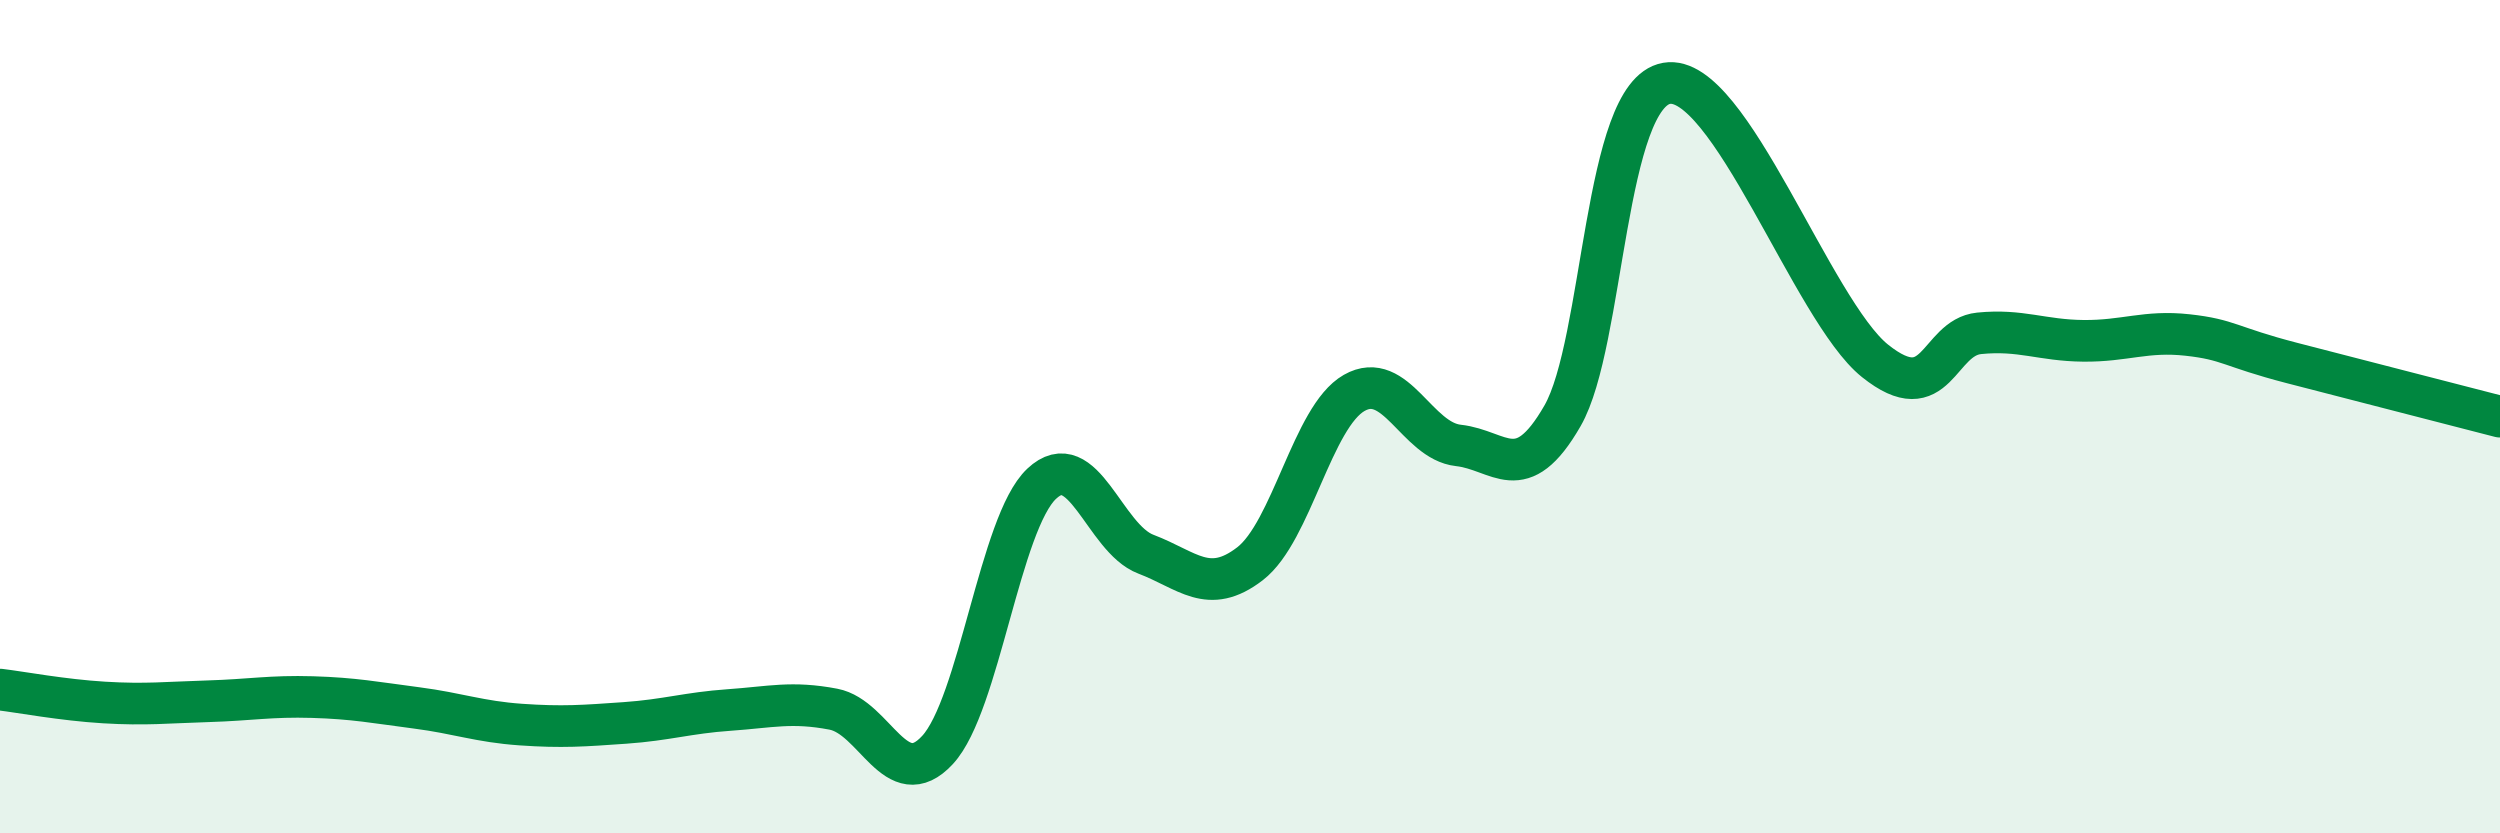
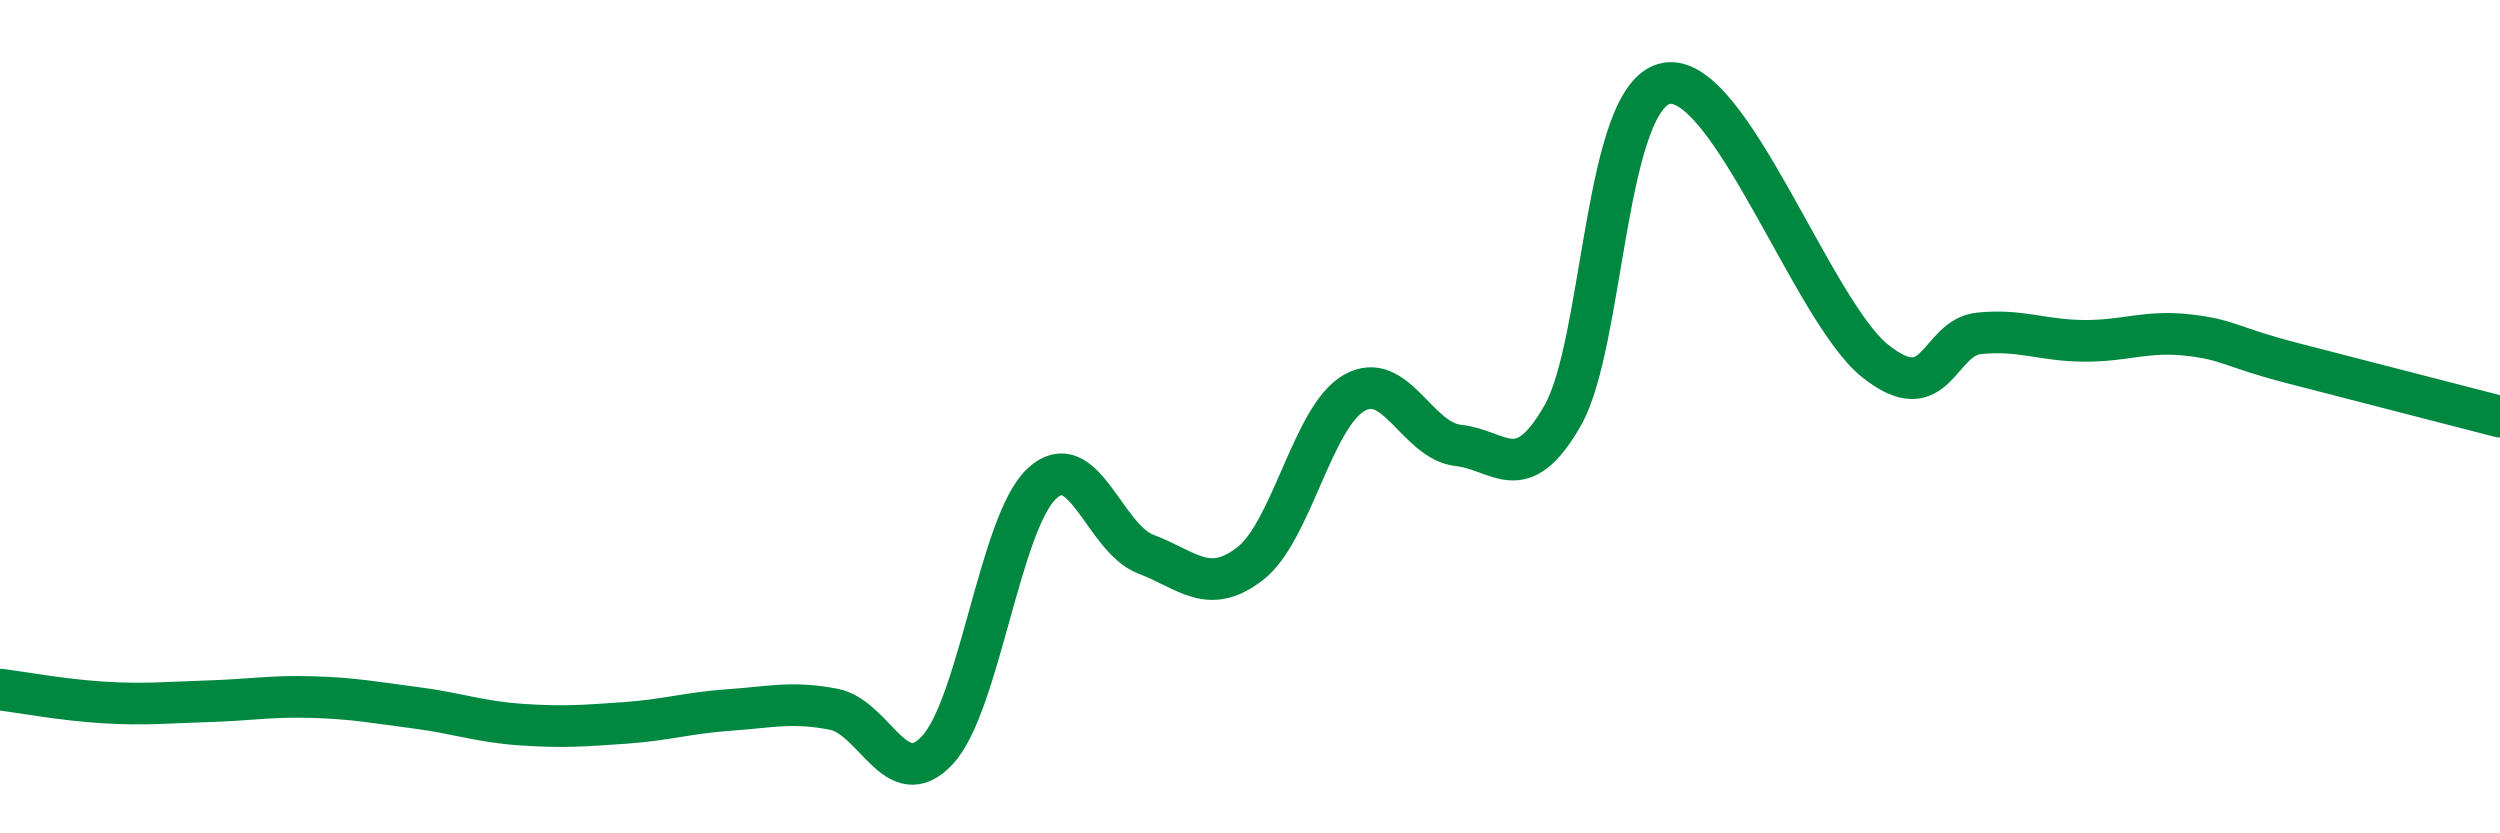
<svg xmlns="http://www.w3.org/2000/svg" width="60" height="20" viewBox="0 0 60 20">
-   <path d="M 0,16.55 C 0.5,16.61 1.5,16.8 2.5,16.86 C 3.5,16.92 4,16.86 5,16.83 C 6,16.8 6.5,16.7 7.5,16.73 C 8.5,16.76 9,16.86 10,16.99 C 11,17.12 11.5,17.32 12.5,17.39 C 13.5,17.46 14,17.42 15,17.35 C 16,17.28 16.5,17.11 17.5,17.04 C 18.5,16.97 19,16.83 20,17.02 C 21,17.21 21.5,19.08 22.5,18 C 23.5,16.92 24,12.55 25,11.61 C 26,10.67 26.5,12.92 27.5,13.3 C 28.5,13.68 29,14.3 30,13.53 C 31,12.76 31.5,10 32.5,9.43 C 33.5,8.86 34,10.58 35,10.69 C 36,10.8 36.5,11.72 37.5,9.98 C 38.5,8.24 38.5,2.26 40,2 C 41.5,1.74 43.5,7.46 45,8.66 C 46.5,9.86 46.5,8.1 47.5,8 C 48.5,7.9 49,8.17 50,8.18 C 51,8.19 51.5,7.93 52.5,8.04 C 53.5,8.15 53.5,8.32 55,8.71 C 56.5,9.1 59,9.74 60,10L60 20L0 20Z" fill="#008740" opacity="0.1" stroke-linecap="round" stroke-linejoin="round" />
  <path d="M 0,16.55 C 0.5,16.61 1.5,16.8 2.5,16.86 C 3.5,16.92 4,16.86 5,16.83 C 6,16.8 6.5,16.7 7.5,16.73 C 8.5,16.76 9,16.86 10,16.99 C 11,17.12 11.5,17.32 12.5,17.39 C 13.5,17.46 14,17.42 15,17.35 C 16,17.28 16.5,17.11 17.5,17.04 C 18.5,16.97 19,16.83 20,17.02 C 21,17.21 21.5,19.08 22.5,18 C 23.5,16.92 24,12.55 25,11.61 C 26,10.67 26.5,12.92 27.5,13.3 C 28.5,13.68 29,14.3 30,13.53 C 31,12.76 31.5,10 32.5,9.43 C 33.5,8.86 34,10.58 35,10.69 C 36,10.8 36.5,11.72 37.5,9.98 C 38.5,8.24 38.5,2.26 40,2 C 41.5,1.74 43.5,7.46 45,8.66 C 46.5,9.86 46.5,8.1 47.5,8 C 48.5,7.9 49,8.17 50,8.18 C 51,8.19 51.5,7.93 52.5,8.04 C 53.5,8.15 53.5,8.32 55,8.71 C 56.5,9.1 59,9.74 60,10" stroke="#008740" stroke-width="1" fill="none" stroke-linecap="round" stroke-linejoin="round" />
</svg>